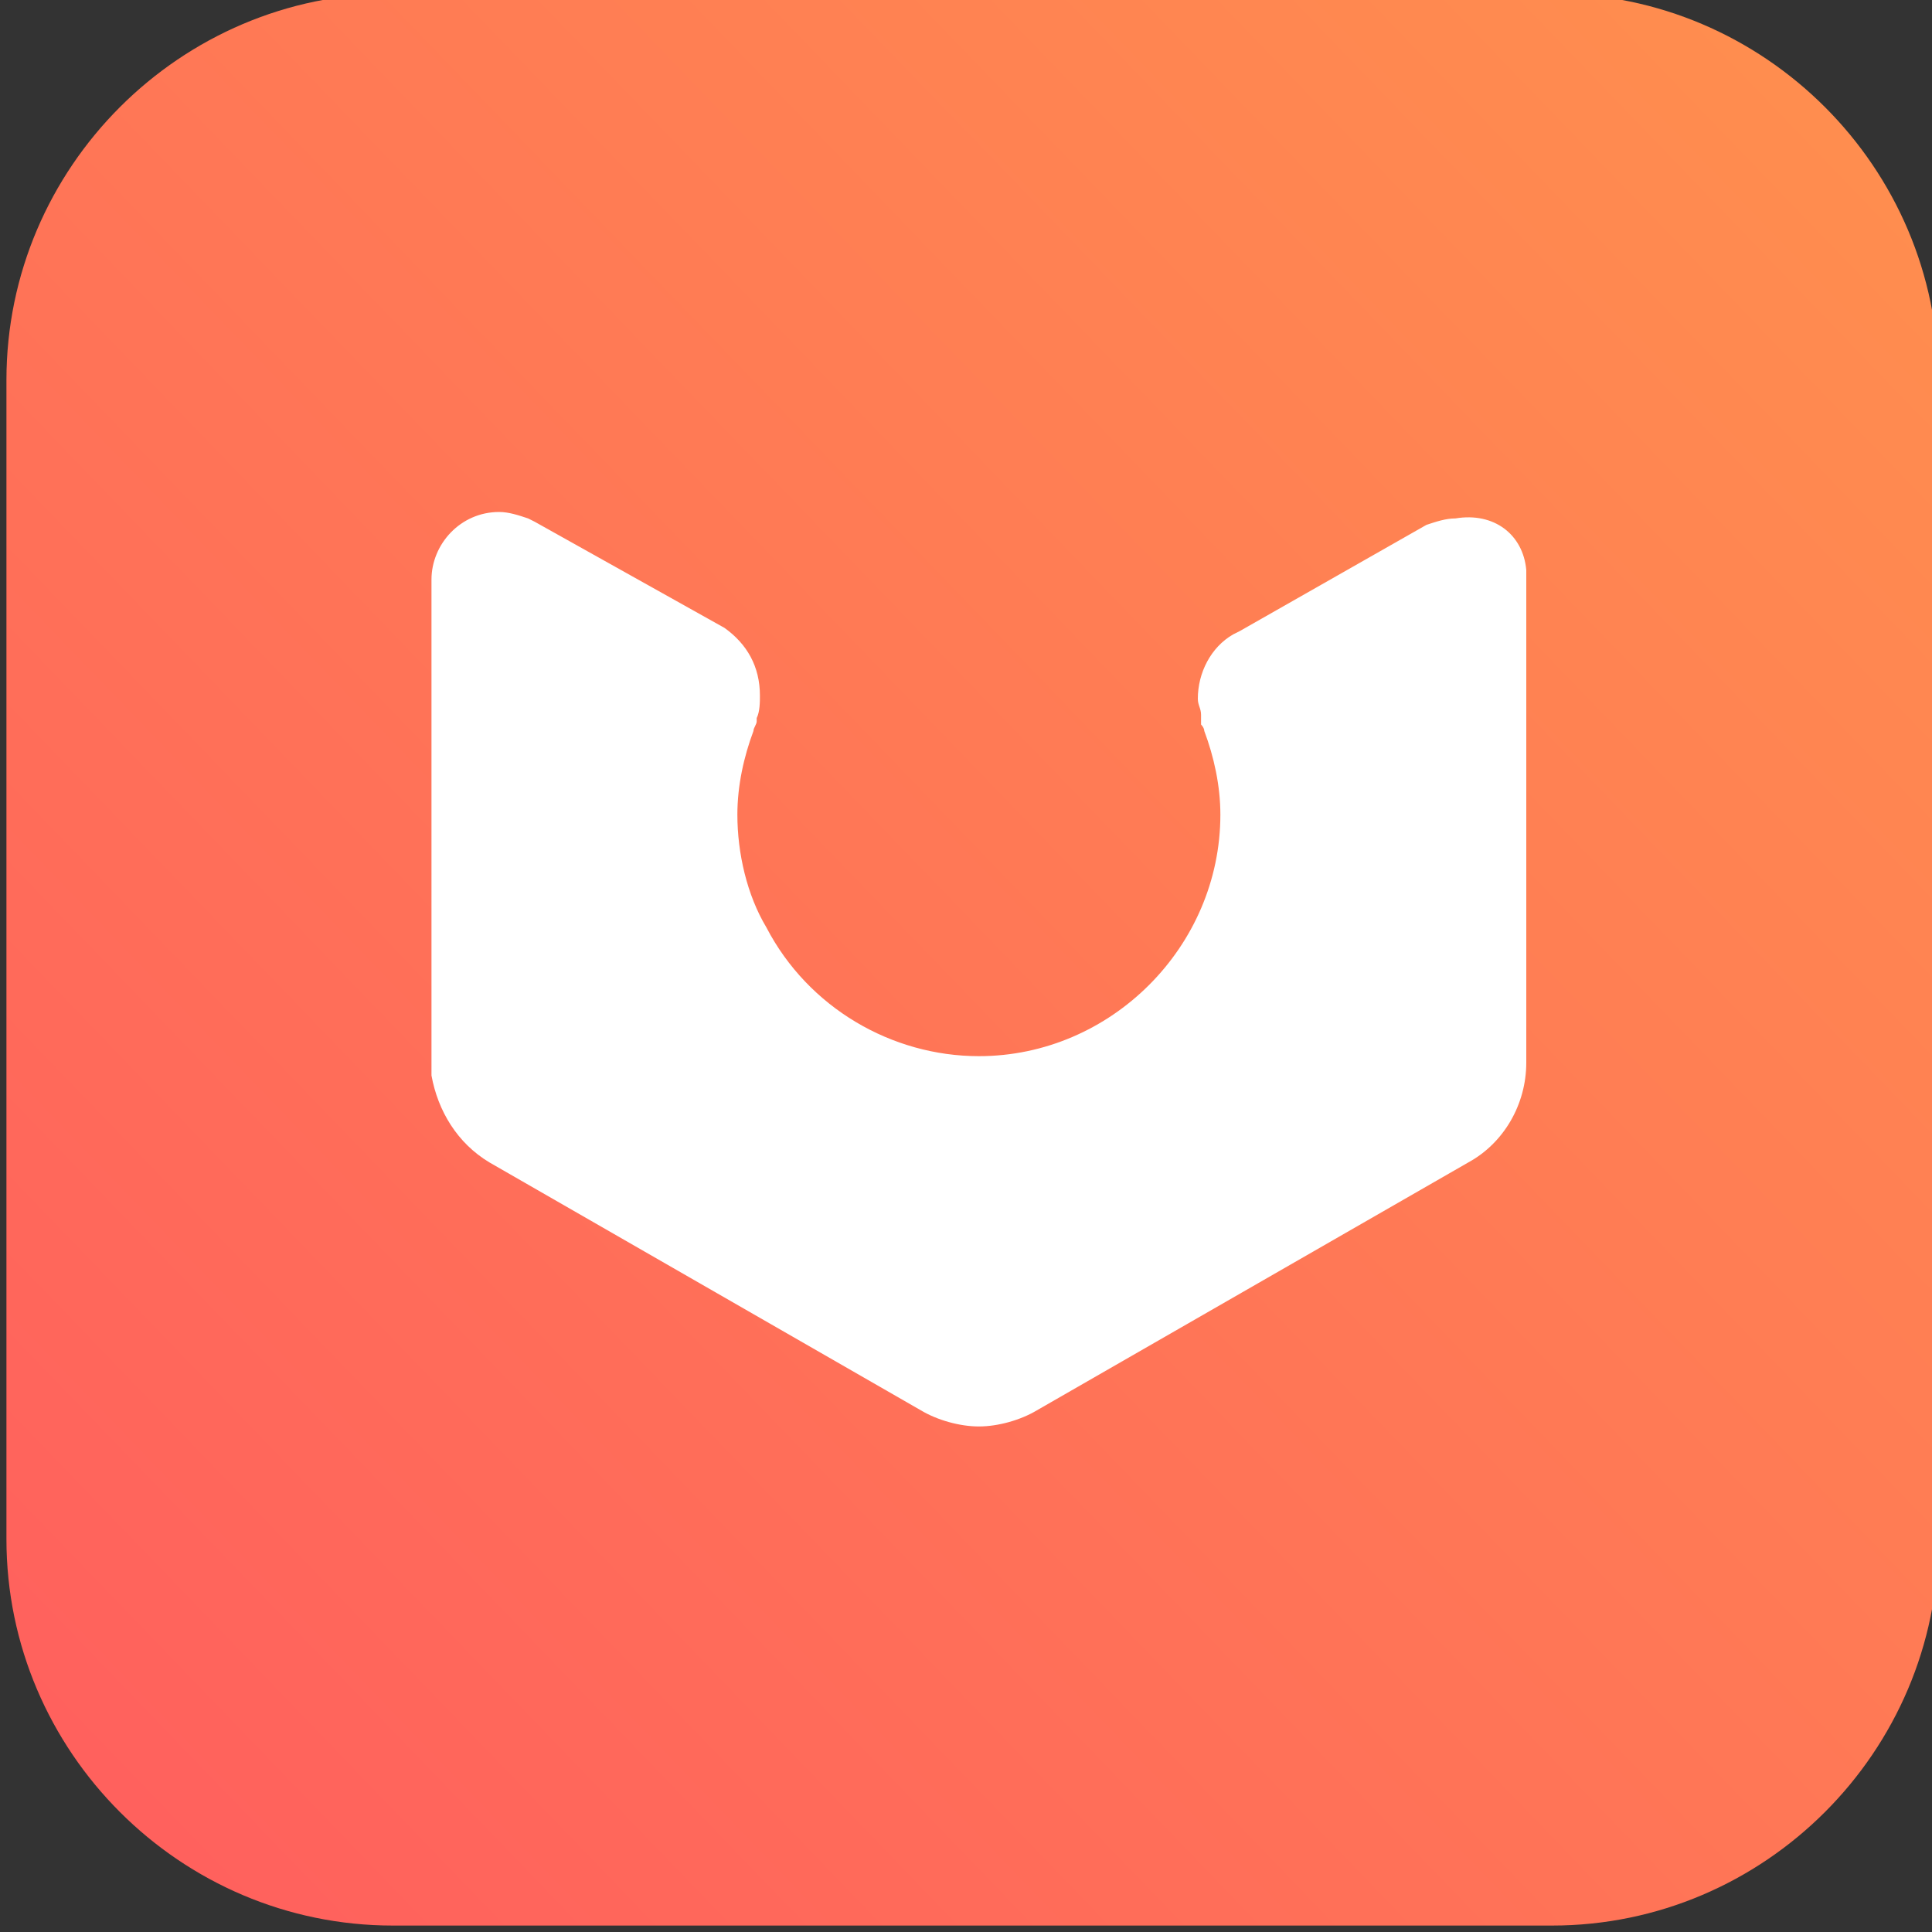
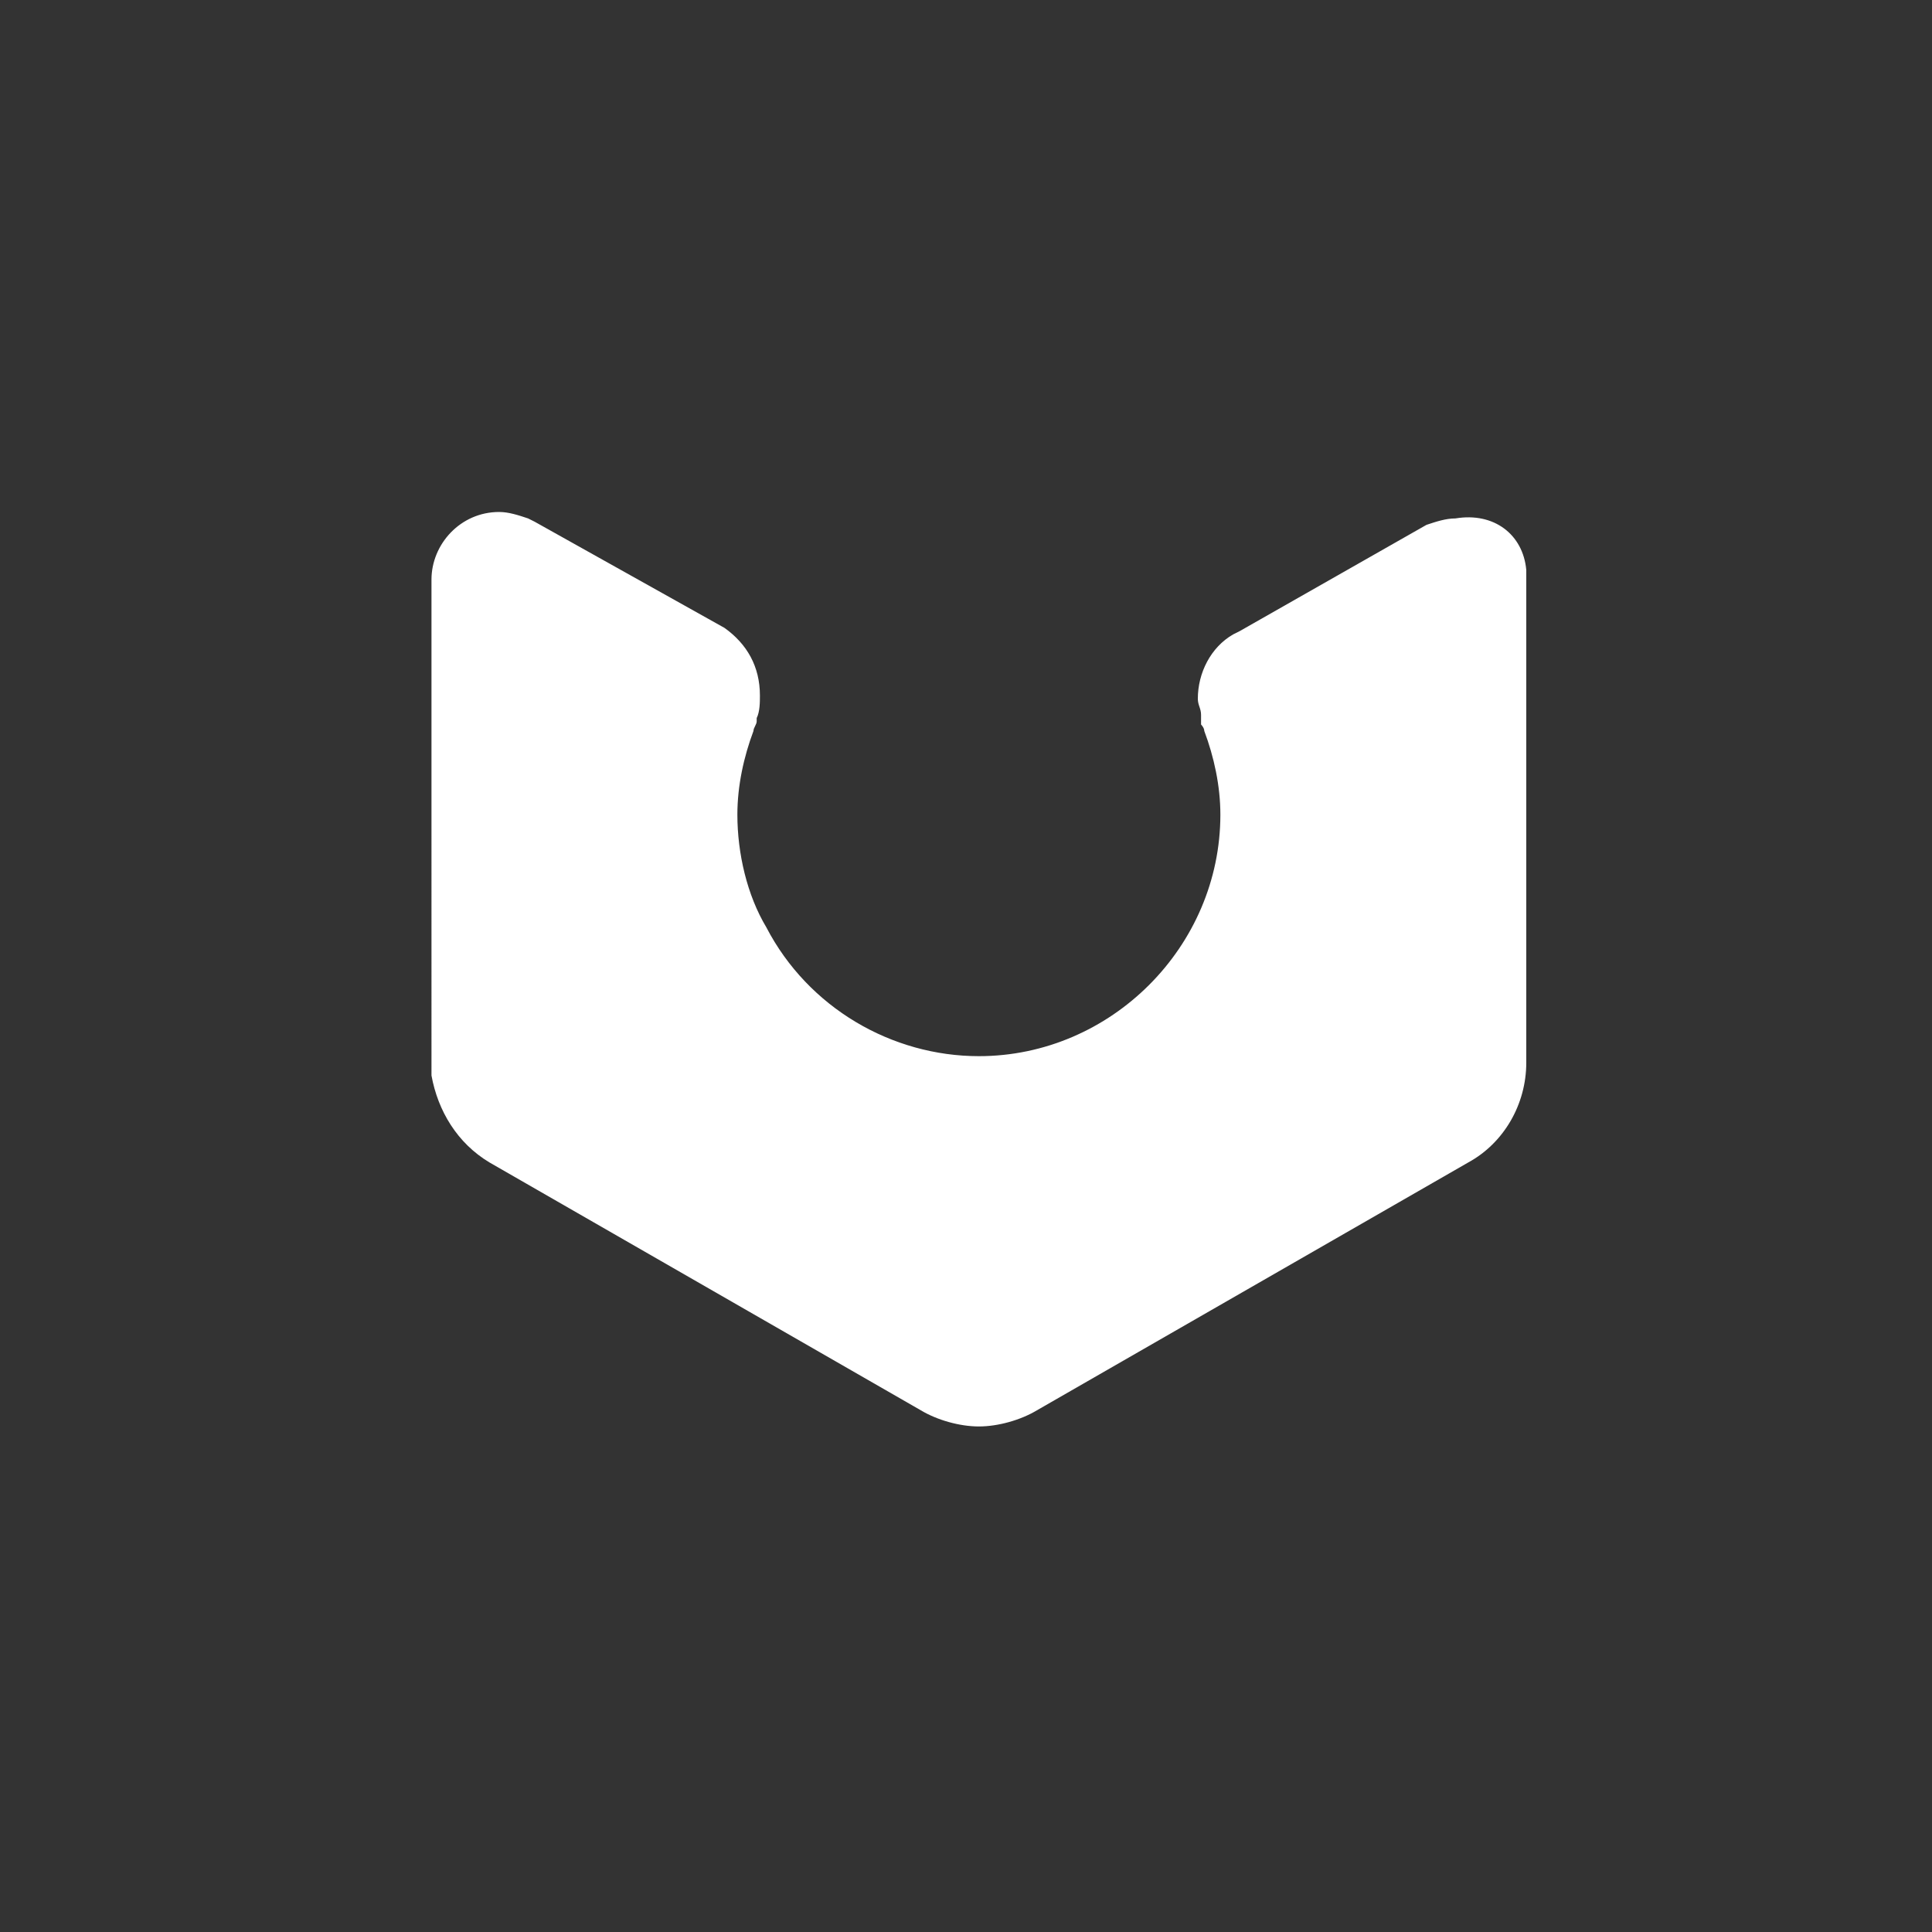
<svg xmlns="http://www.w3.org/2000/svg" preserveAspectRatio="xMidYMid meet" data-bbox="0.2 -0.2 160.5 60" viewBox="0 0 60 60" data-type="ugc" role="presentation" aria-hidden="true" aria-label="">
  <rect x="0" y="0" width="60" height="60" fill="#333333" stroke="none" />
  <g>
    <linearGradient gradientTransform="matrix(60 0 0 -60 -32509 174431)" y2="2906.196" x2="541.812" y1="2907.455" x1="543.119" gradientUnits="userSpaceOnUse" id="e46eba69-e36a-4d13-b075-105b4ffdae4b_comp-ku7ec0mq">
      <stop offset="0" stop-color="#ff9f49" />
      <stop offset="1" stop-color="#ff5e5e" />
      <stop offset="1" stop-color="#ff5e5e" />
    </linearGradient>
-     <path d="M12.2-.2h36c6.6 0 12 5.4 12 12v36c0 6.6-5.4 12-12 12h-36c-6.6 0-12-5.4-12-12v-36c0-6.6 5.4-12 12-12z" fill-rule="evenodd" clip-rule="evenodd" fill="url(#e46eba69-e36a-4d13-b075-105b4ffdae4b_comp-ku7ec0mq)" />
    <path d="M47.4 17.7V33c0 1.3-.7 2.5-1.8 3.1l-13.4 7.7c-.5.3-1.2.5-1.8.5s-1.3-.2-1.8-.5l-13.4-7.7c-1-.6-1.6-1.6-1.8-2.7V18c0-1.1.9-2.1 2.1-2.1.3 0 .6.1.9.2l.2.1 5.9 3.3c.7.5 1.1 1.2 1.1 2.1 0 .2 0 .5-.1.7v.1c0 .1-.1.2-.1.3-.3.8-.5 1.7-.5 2.6 0 1.2.3 2.5.9 3.5 1.3 2.5 3.9 4 6.6 4 4.1 0 7.5-3.4 7.5-7.5 0-.9-.2-1.8-.5-2.6 0-.1-.1-.2-.1-.2v-.3c0-.2-.1-.3-.1-.5 0-.8.4-1.6 1.1-2l.2-.1 5.8-3.3c.3-.1.6-.2.9-.2 1.2-.2 2.1.5 2.2 1.6z" fill-rule="evenodd" clip-rule="evenodd" fill="#ffffff" />
  </g>
</svg>